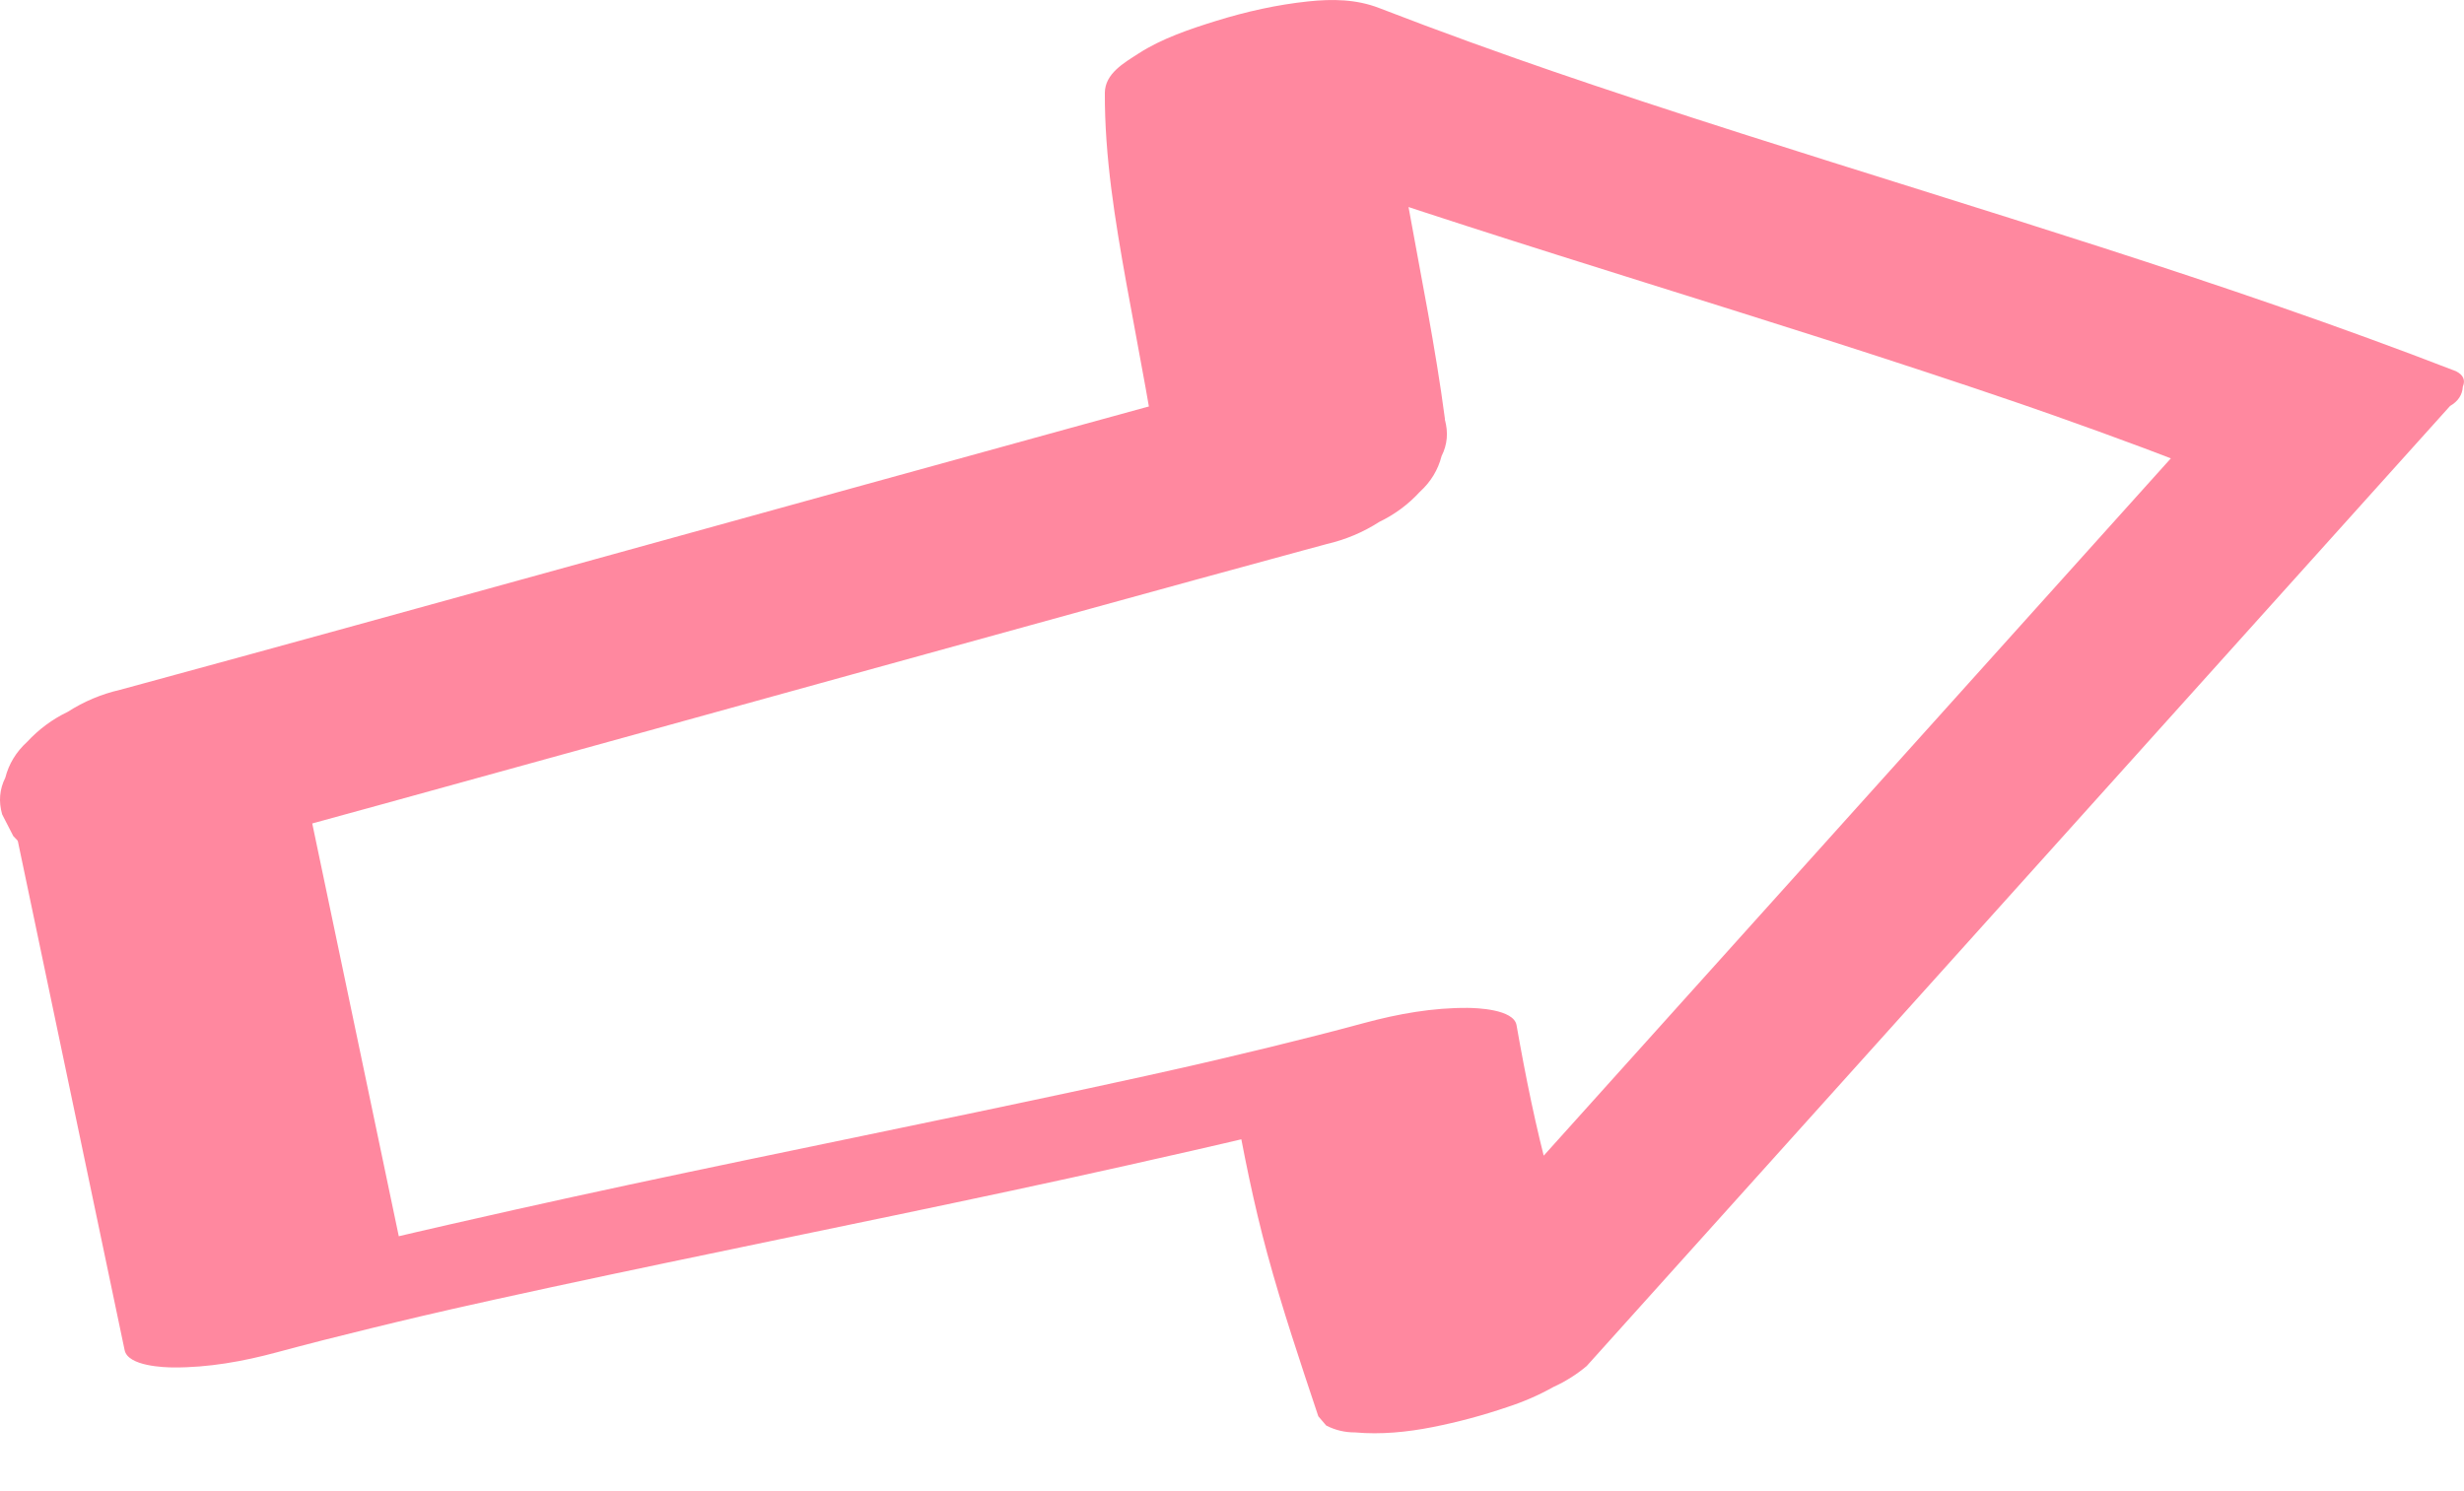
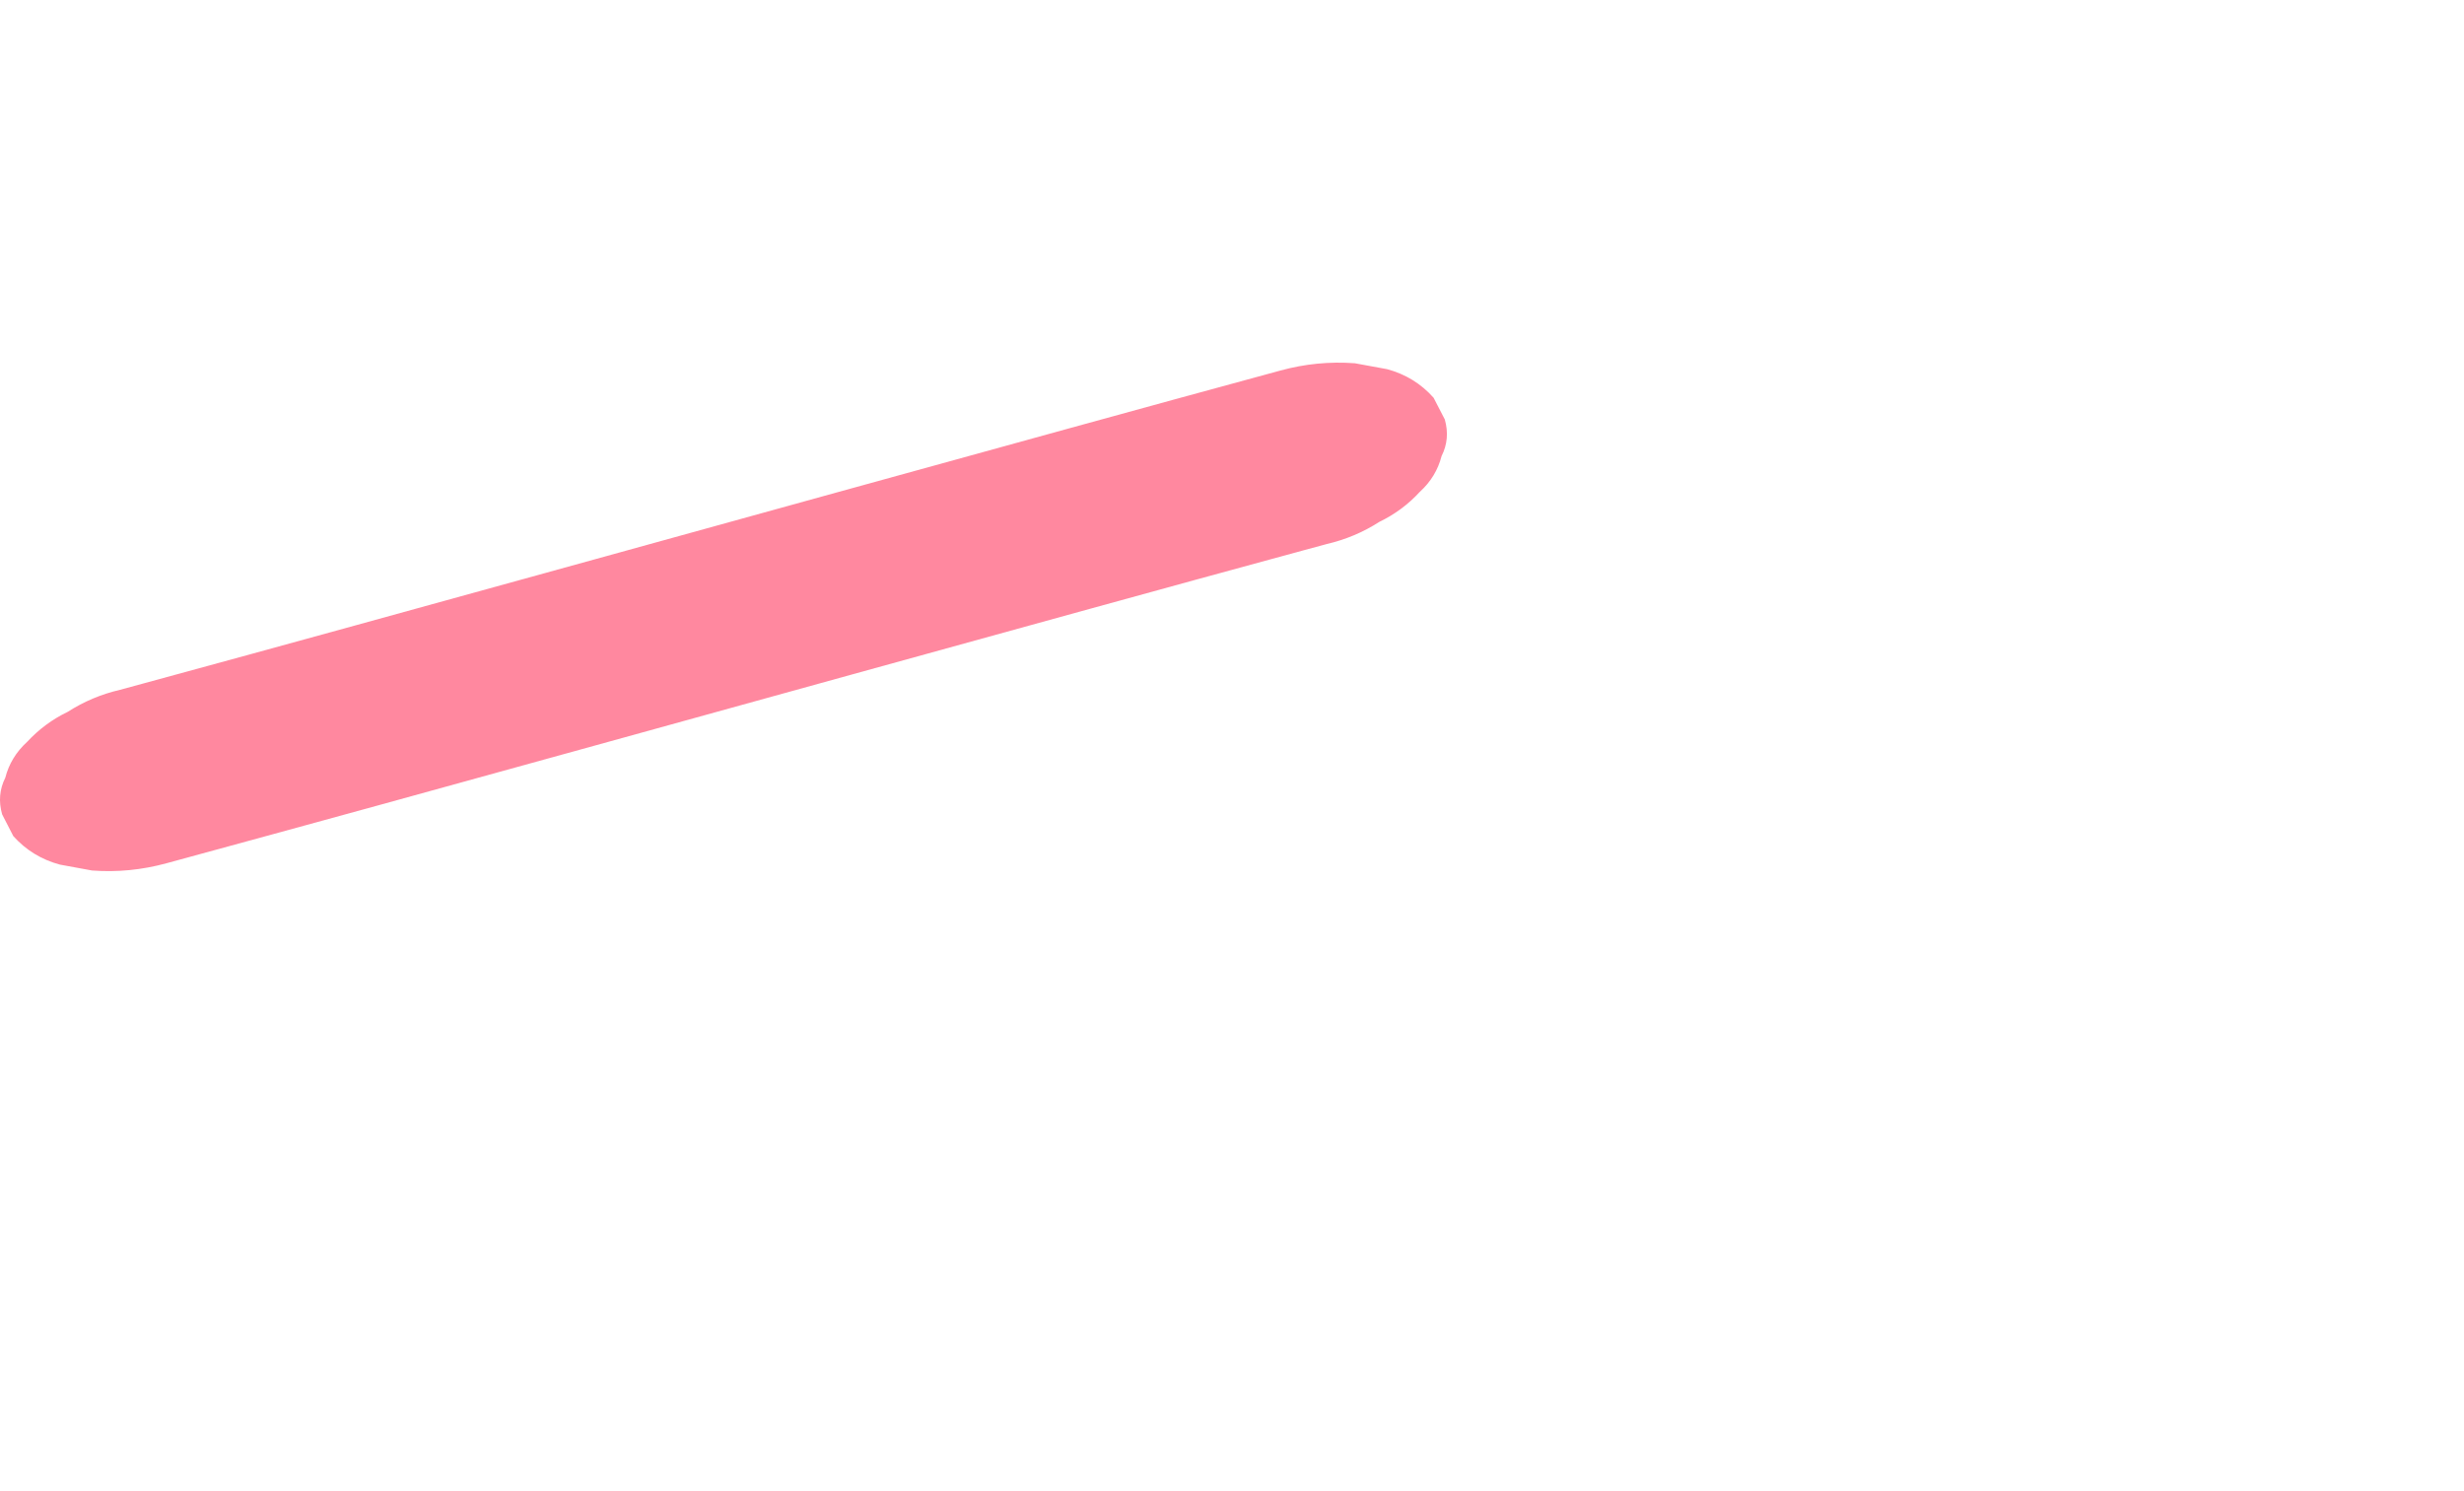
<svg xmlns="http://www.w3.org/2000/svg" width="38" height="23" viewBox="0 0 38 23" fill="none">
-   <path d="M22.283 6.456C22.139 5.361 21.918 4.281 21.723 3.196C21.55 2.23 21.387 1.252 21.393 0.268L17.162 1.578C20.772 2.976 24.492 4.065 28.177 5.243C29.194 5.569 30.208 5.901 31.218 6.248L30.959 6.158C31.901 6.483 32.839 6.82 33.769 7.18L33.861 6.645C32.133 8.566 30.405 10.487 28.678 12.409C26.95 14.331 25.208 16.268 23.472 18.198C22.497 19.283 21.521 20.368 20.546 21.453C21.925 21.195 23.305 20.937 24.684 20.679C24.407 19.847 24.127 19.015 23.897 18.17C23.686 17.393 23.528 16.605 23.388 15.812C23.345 15.564 22.763 15.547 22.633 15.546C22.099 15.542 21.56 15.638 21.046 15.777C20.56 15.909 20.072 16.032 19.582 16.152C19.327 16.214 19.071 16.275 18.816 16.335C18.684 16.366 18.553 16.397 18.421 16.427C18.358 16.441 18.296 16.455 18.232 16.47C18.201 16.478 18.169 16.485 18.138 16.492C17.904 16.545 18.861 16.328 18.532 16.403C17.379 16.664 16.223 16.91 15.065 17.153C12.685 17.652 10.3 18.131 7.927 18.662C6.591 18.962 5.255 19.266 3.932 19.623C4.713 19.636 5.493 19.648 6.274 19.659C5.705 16.943 5.135 14.226 4.566 11.511C4.513 11.26 3.952 11.248 3.811 11.244C3.296 11.229 2.715 11.337 2.223 11.476C1.732 11.615 1.178 11.781 0.733 12.069C0.546 12.19 0.155 12.401 0.213 12.677C0.782 15.393 1.352 18.11 1.922 20.825C1.973 21.074 2.537 21.091 2.676 21.092C3.211 21.095 3.75 20.999 4.264 20.86C4.75 20.729 5.238 20.605 5.728 20.486C5.983 20.423 6.238 20.363 6.494 20.302C6.625 20.272 6.757 20.241 6.889 20.211C6.952 20.197 7.014 20.182 7.077 20.167C7.109 20.16 7.14 20.153 7.172 20.145C7.406 20.092 6.449 20.31 6.778 20.235C7.931 19.974 9.087 19.727 10.244 19.485C12.624 18.985 15.01 18.507 17.383 17.975C18.719 17.676 20.055 17.371 21.378 17.014C20.597 17.002 19.816 16.99 19.035 16.979C19.175 17.771 19.333 18.559 19.544 19.336C19.774 20.182 20.054 21.014 20.331 21.845L20.453 21.988C20.594 22.06 20.743 22.095 20.899 22.094C21.293 22.13 21.703 22.089 22.089 22.013C22.475 21.937 22.868 21.832 23.246 21.703C23.493 21.623 23.731 21.52 23.957 21.393C24.142 21.309 24.314 21.201 24.47 21.07C26.198 19.148 27.926 17.227 29.653 15.306C31.388 13.376 33.123 11.446 34.859 9.516C35.834 8.431 36.81 7.347 37.785 6.262C37.909 6.19 37.975 6.091 37.982 5.963C38.025 5.863 37.99 5.784 37.877 5.726C34.268 4.328 30.547 3.239 26.863 2.061C25.846 1.736 24.831 1.404 23.822 1.057L24.081 1.146C23.138 0.822 22.2 0.484 21.27 0.124C20.916 -0.013 20.549 -0.018 20.171 0.022C19.692 0.073 19.223 0.178 18.763 0.32C18.357 0.446 17.919 0.592 17.559 0.825C17.337 0.969 17.041 1.133 17.039 1.433C17.035 2.417 17.196 3.395 17.369 4.36C17.565 5.445 17.785 6.527 17.929 7.62C17.962 7.87 18.567 7.884 18.684 7.887C19.199 7.903 19.779 7.794 20.271 7.656C20.763 7.517 21.317 7.351 21.762 7.062C21.961 6.933 22.32 6.74 22.282 6.454L22.283 6.456Z" fill="#FF889F" />
  <path d="M2.568 13.315C3.649 13.021 4.73 12.725 5.811 12.428C7.013 12.097 8.215 11.765 9.416 11.433C10.617 11.101 11.909 10.744 13.155 10.399C14.402 10.055 15.588 9.727 16.804 9.392C17.9 9.09 18.996 8.789 20.093 8.491C20.216 8.457 20.34 8.424 20.463 8.391C20.753 8.323 21.023 8.21 21.271 8.05C21.508 7.936 21.717 7.782 21.897 7.586C22.066 7.432 22.177 7.249 22.232 7.035C22.322 6.857 22.338 6.669 22.282 6.47L22.109 6.135C21.915 5.917 21.675 5.77 21.391 5.694L20.895 5.603C20.506 5.574 20.123 5.612 19.747 5.715C18.665 6.009 17.584 6.305 16.503 6.603C15.301 6.933 14.1 7.265 12.899 7.597C11.697 7.929 10.405 8.286 9.159 8.631C7.943 8.967 6.727 9.303 5.511 9.638C4.415 9.94 3.318 10.241 2.222 10.539C2.098 10.573 1.974 10.607 1.851 10.64C1.561 10.707 1.292 10.821 1.044 10.98C0.806 11.094 0.598 11.249 0.417 11.444C0.249 11.598 0.137 11.781 0.082 11.995C-0.007 12.173 -0.024 12.361 0.033 12.561L0.205 12.896C0.4 13.113 0.64 13.26 0.924 13.336L1.42 13.427C1.808 13.456 2.191 13.418 2.568 13.315Z" fill="#FF889F" />
</svg>